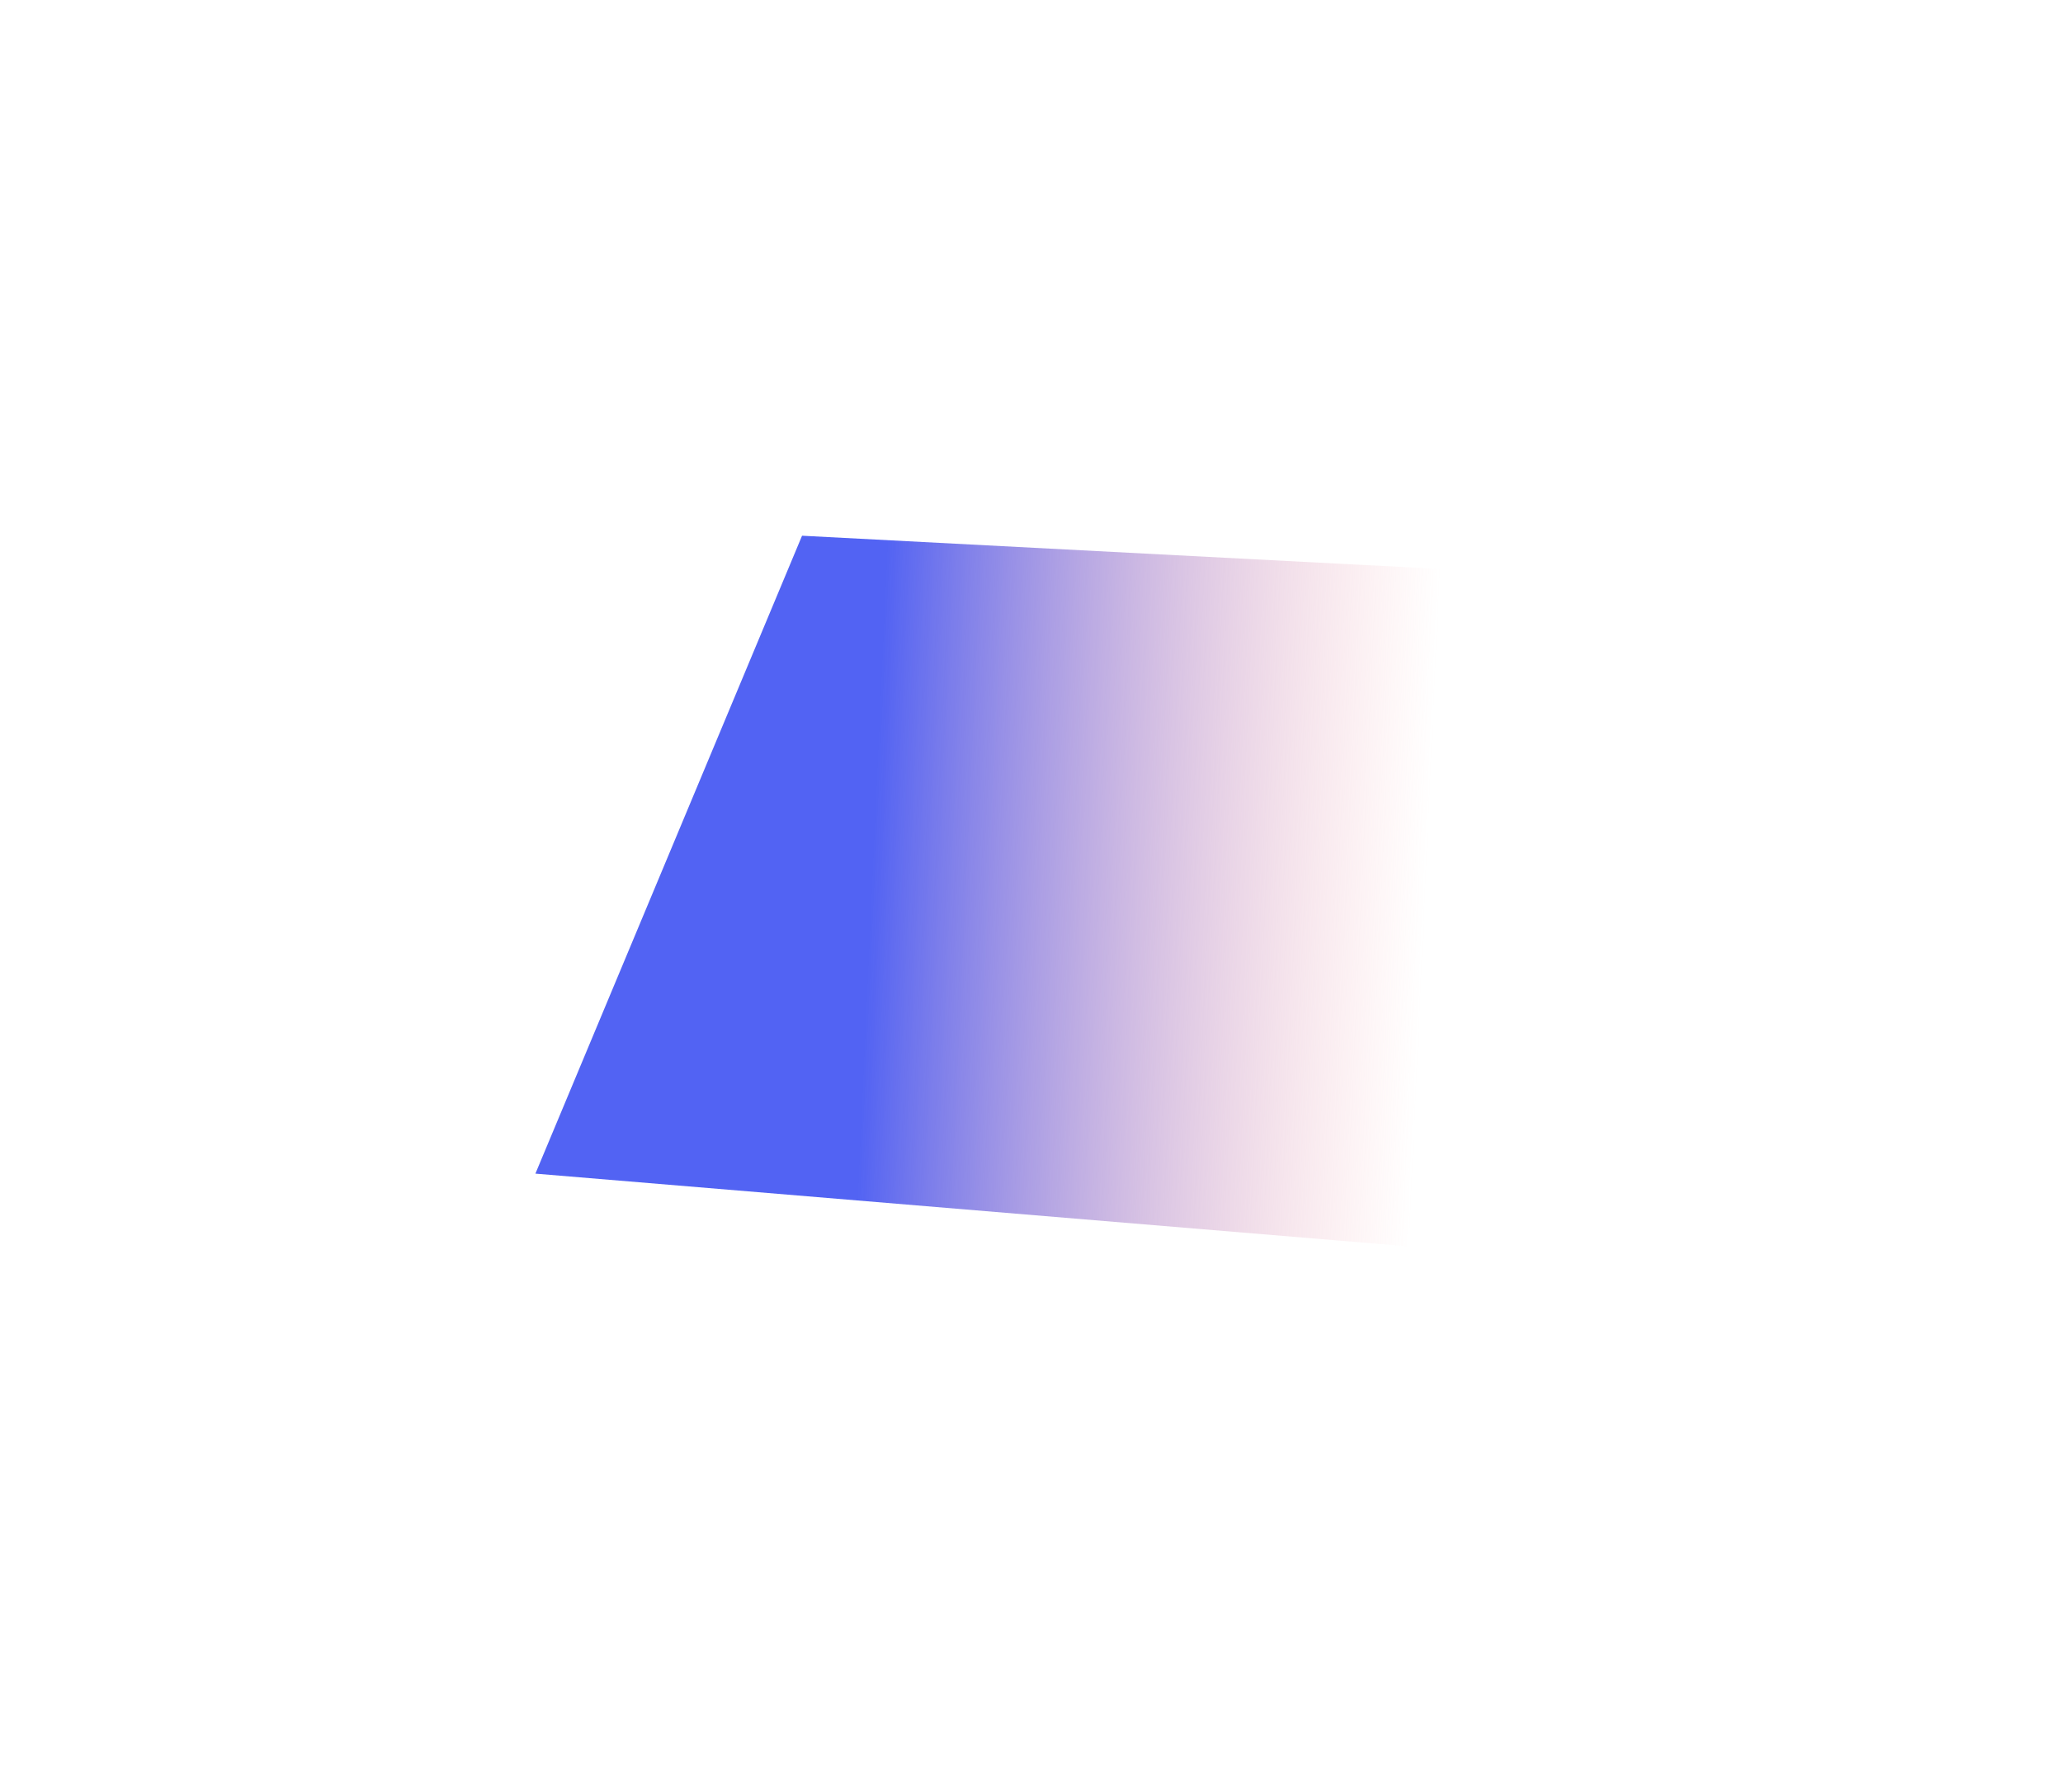
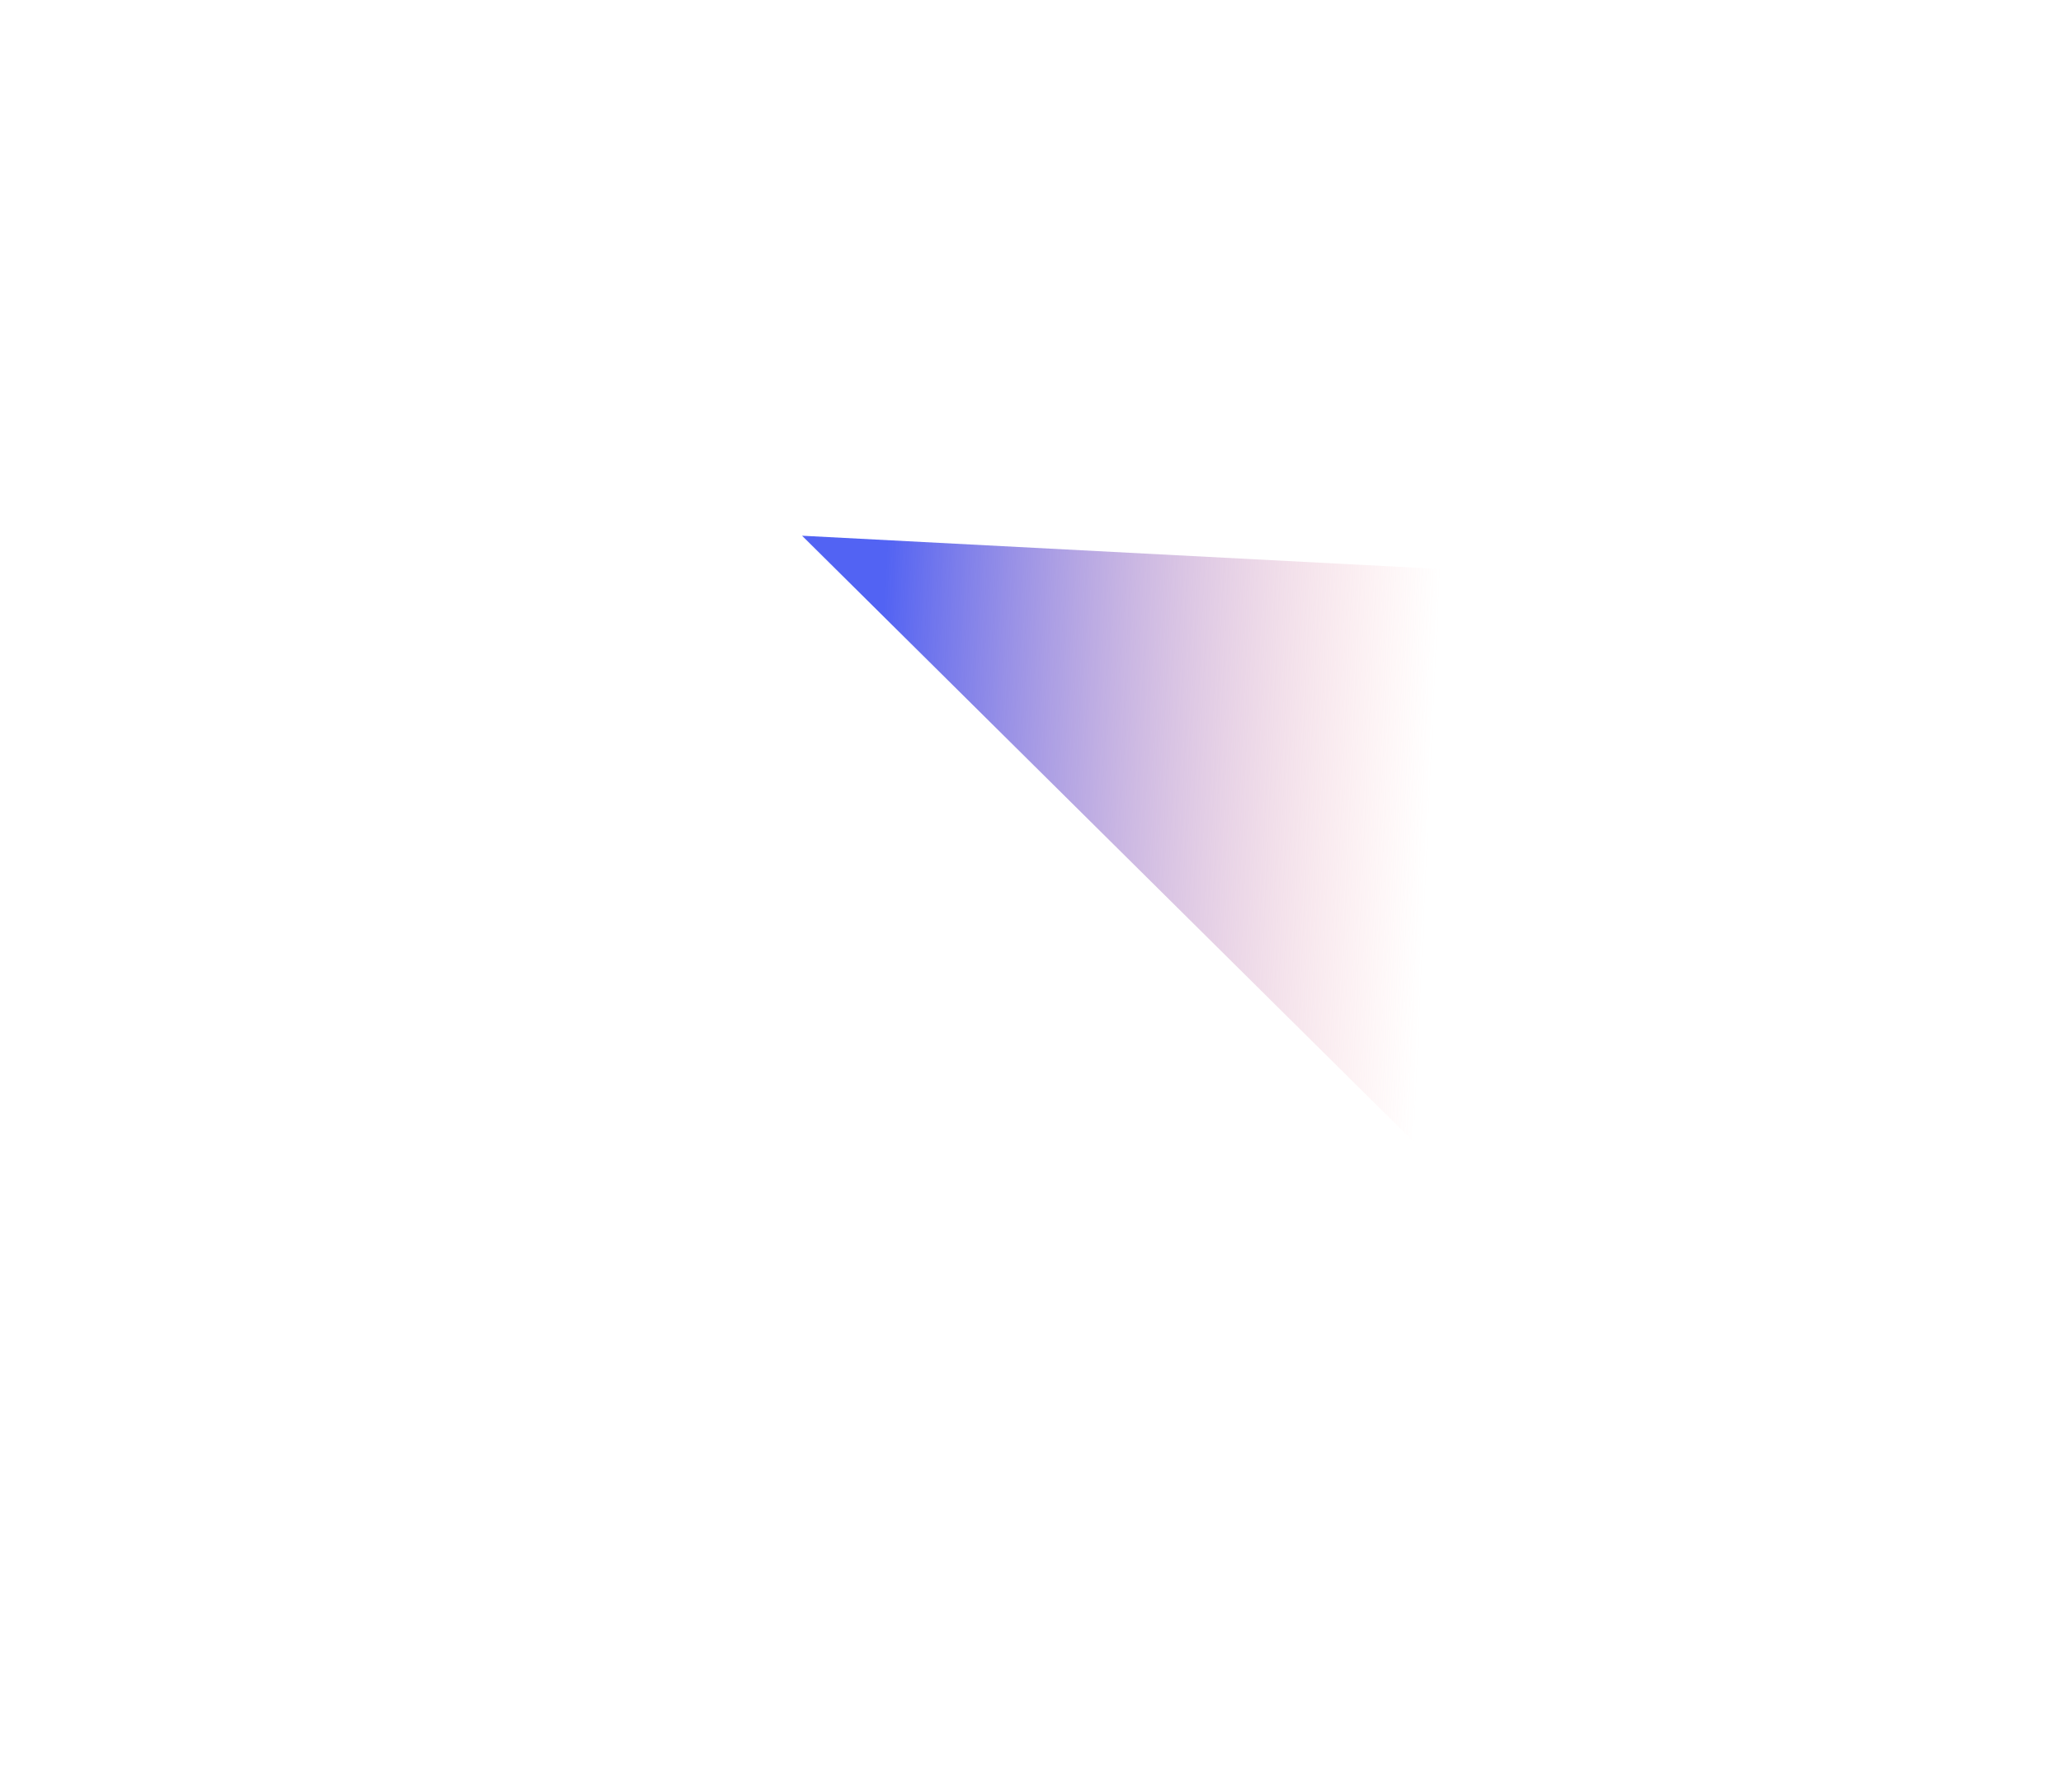
<svg xmlns="http://www.w3.org/2000/svg" width="694" height="603" viewBox="0 0 694 603" fill="none">
  <g filter="url(#filter0_f_722_1222)">
-     <path d="M269.813 180.253L485.512 191.496L514.483 422.752L180.11 394.888L269.813 180.253Z" fill="url(#paint0_linear_722_1222)" style="mix-blend-mode:lighten" />
+     <path d="M269.813 180.253L485.512 191.496L514.483 422.752L269.813 180.253Z" fill="url(#paint0_linear_722_1222)" style="mix-blend-mode:lighten" />
  </g>
  <defs>
    <filter id="filter0_f_722_1222" x="0.81" y="0.953" width="692.972" height="601.099" filterUnits="userSpaceOnUse" color-interpolation-filters="sRGB">
      <feFlood flood-opacity="0" result="BackgroundImageFix" />
      <feBlend mode="normal" in="SourceGraphic" in2="BackgroundImageFix" result="shape" />
      <feGaussianBlur stdDeviation="89.65" result="effect1_foregroundBlur_722_1222" />
    </filter>
    <linearGradient id="paint0_linear_722_1222" x1="255.29" y1="298.706" x2="479.404" y2="308.95" gradientUnits="userSpaceOnUse">
      <stop offset="0.168" stop-color="#5263F3" />
      <stop offset="1" stop-color="#FF9C9C" stop-opacity="0" />
    </linearGradient>
  </defs>
</svg>